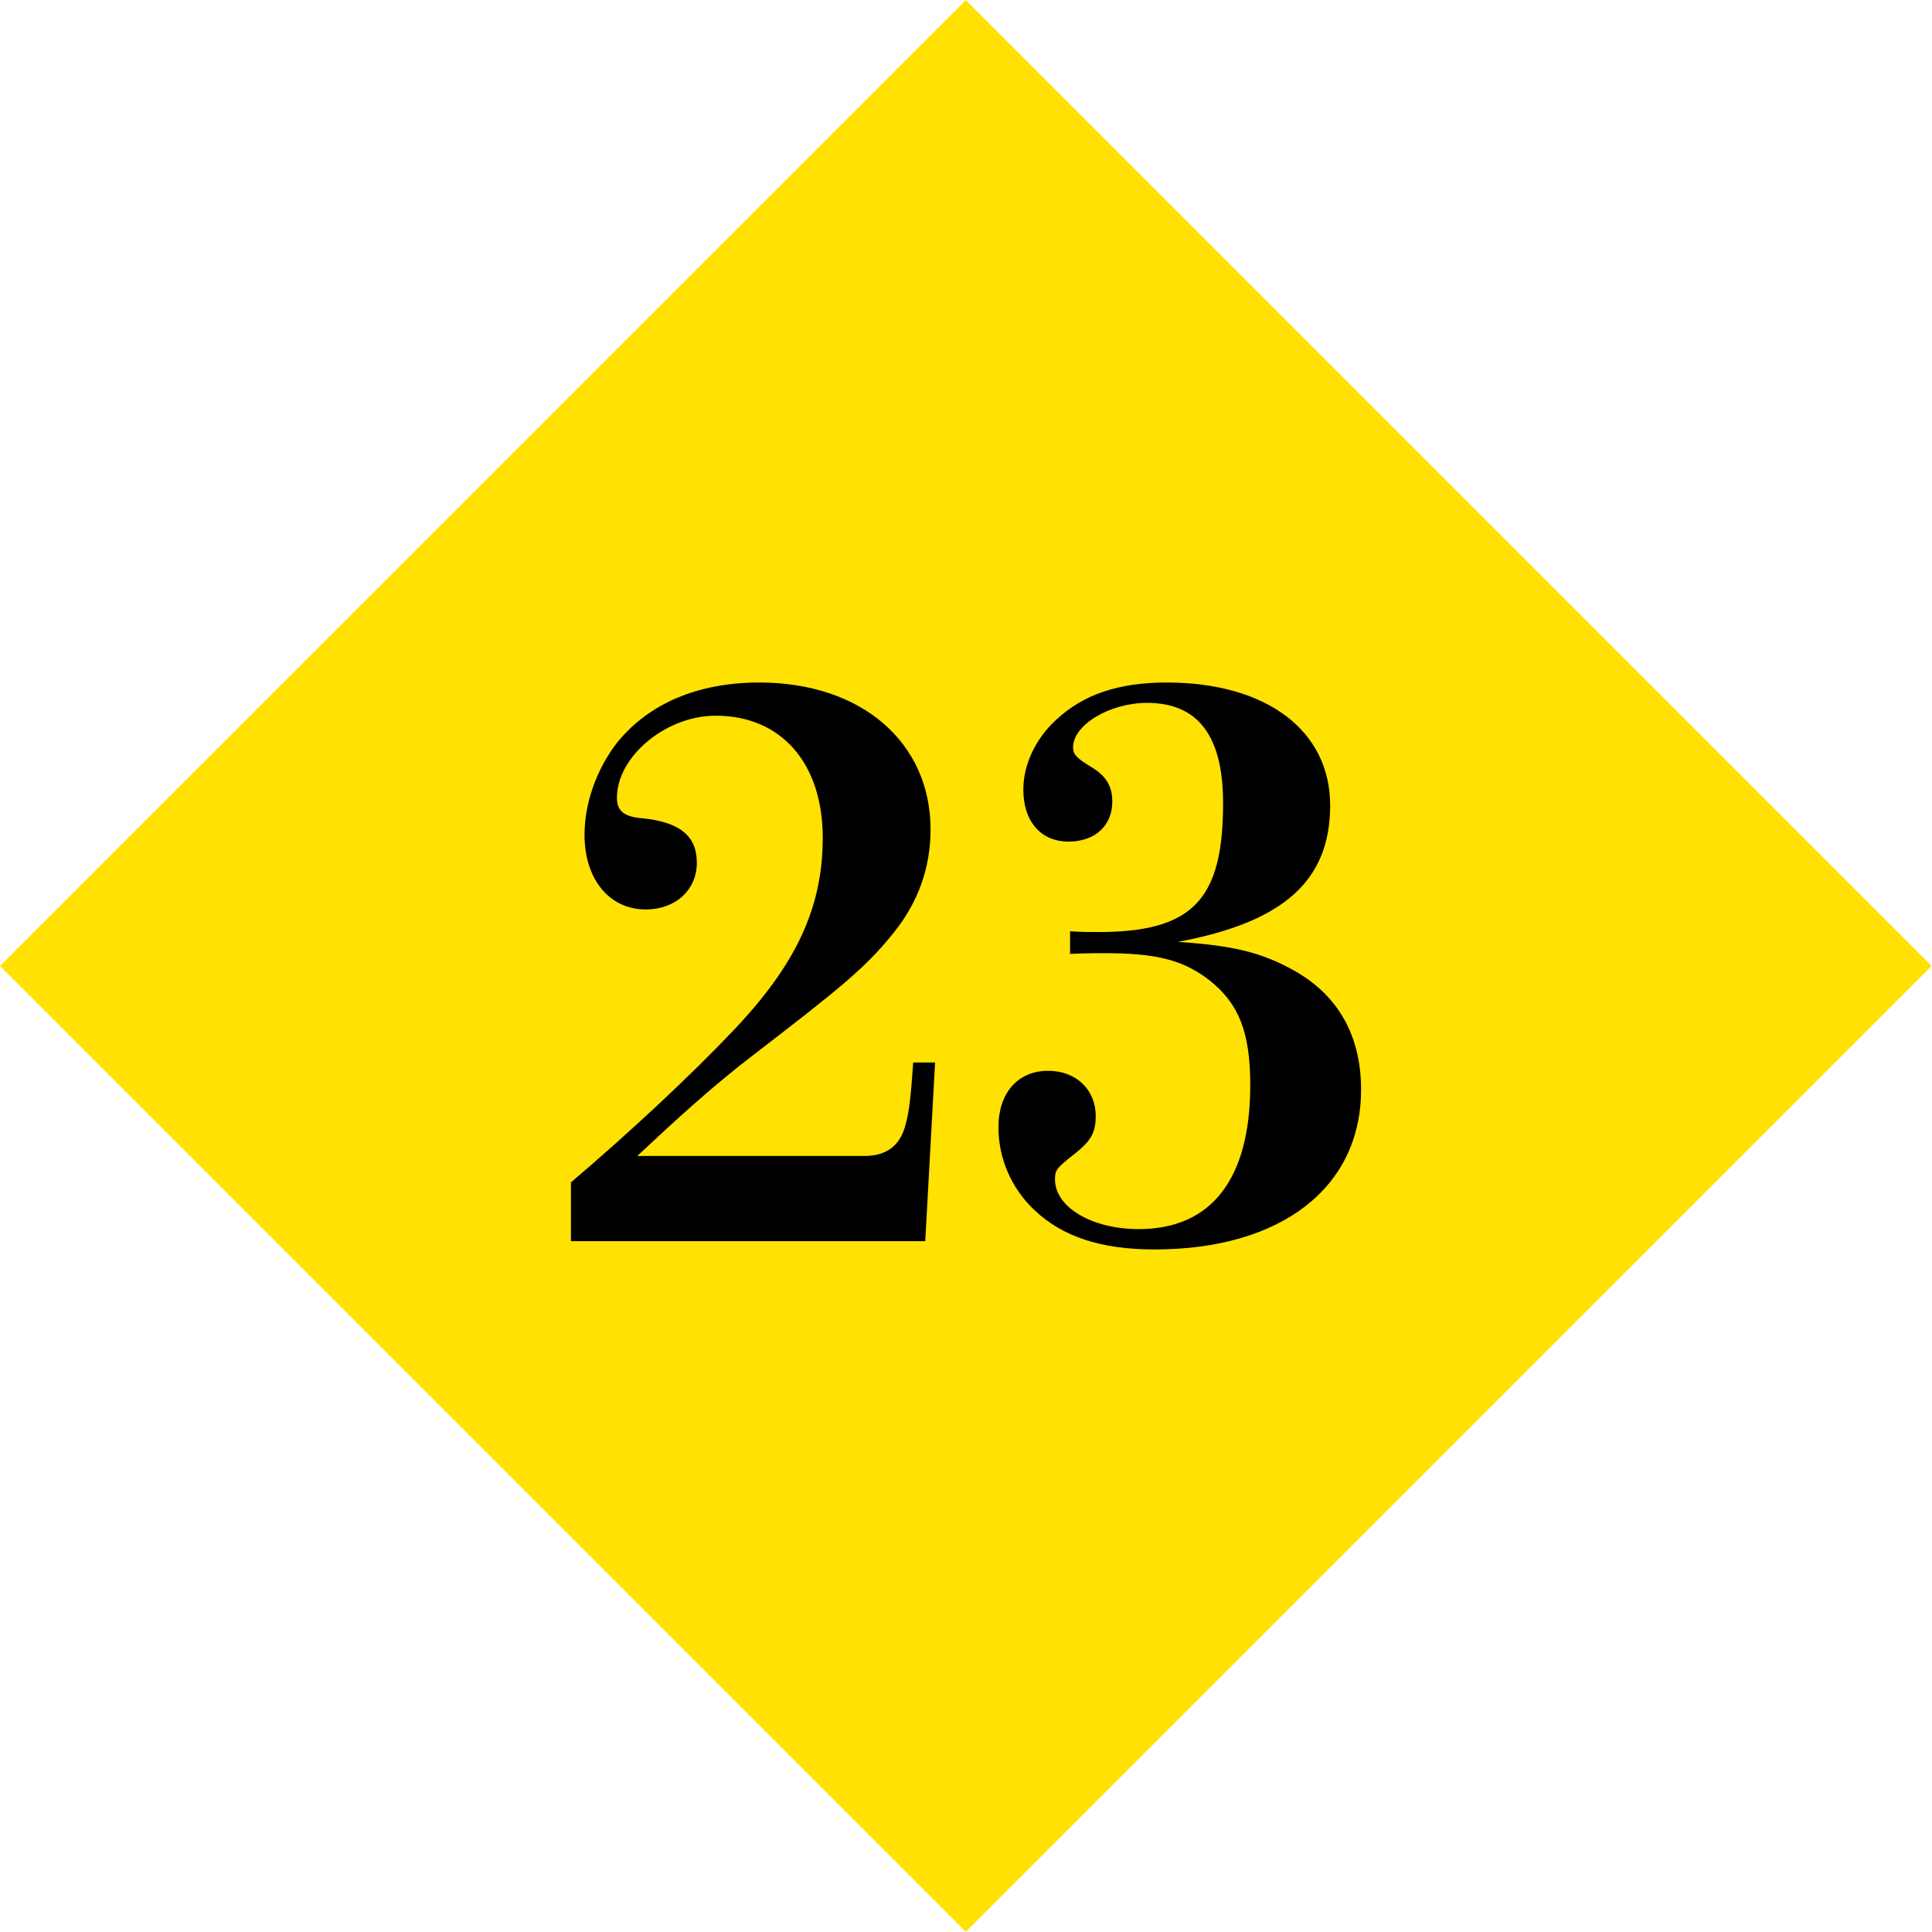
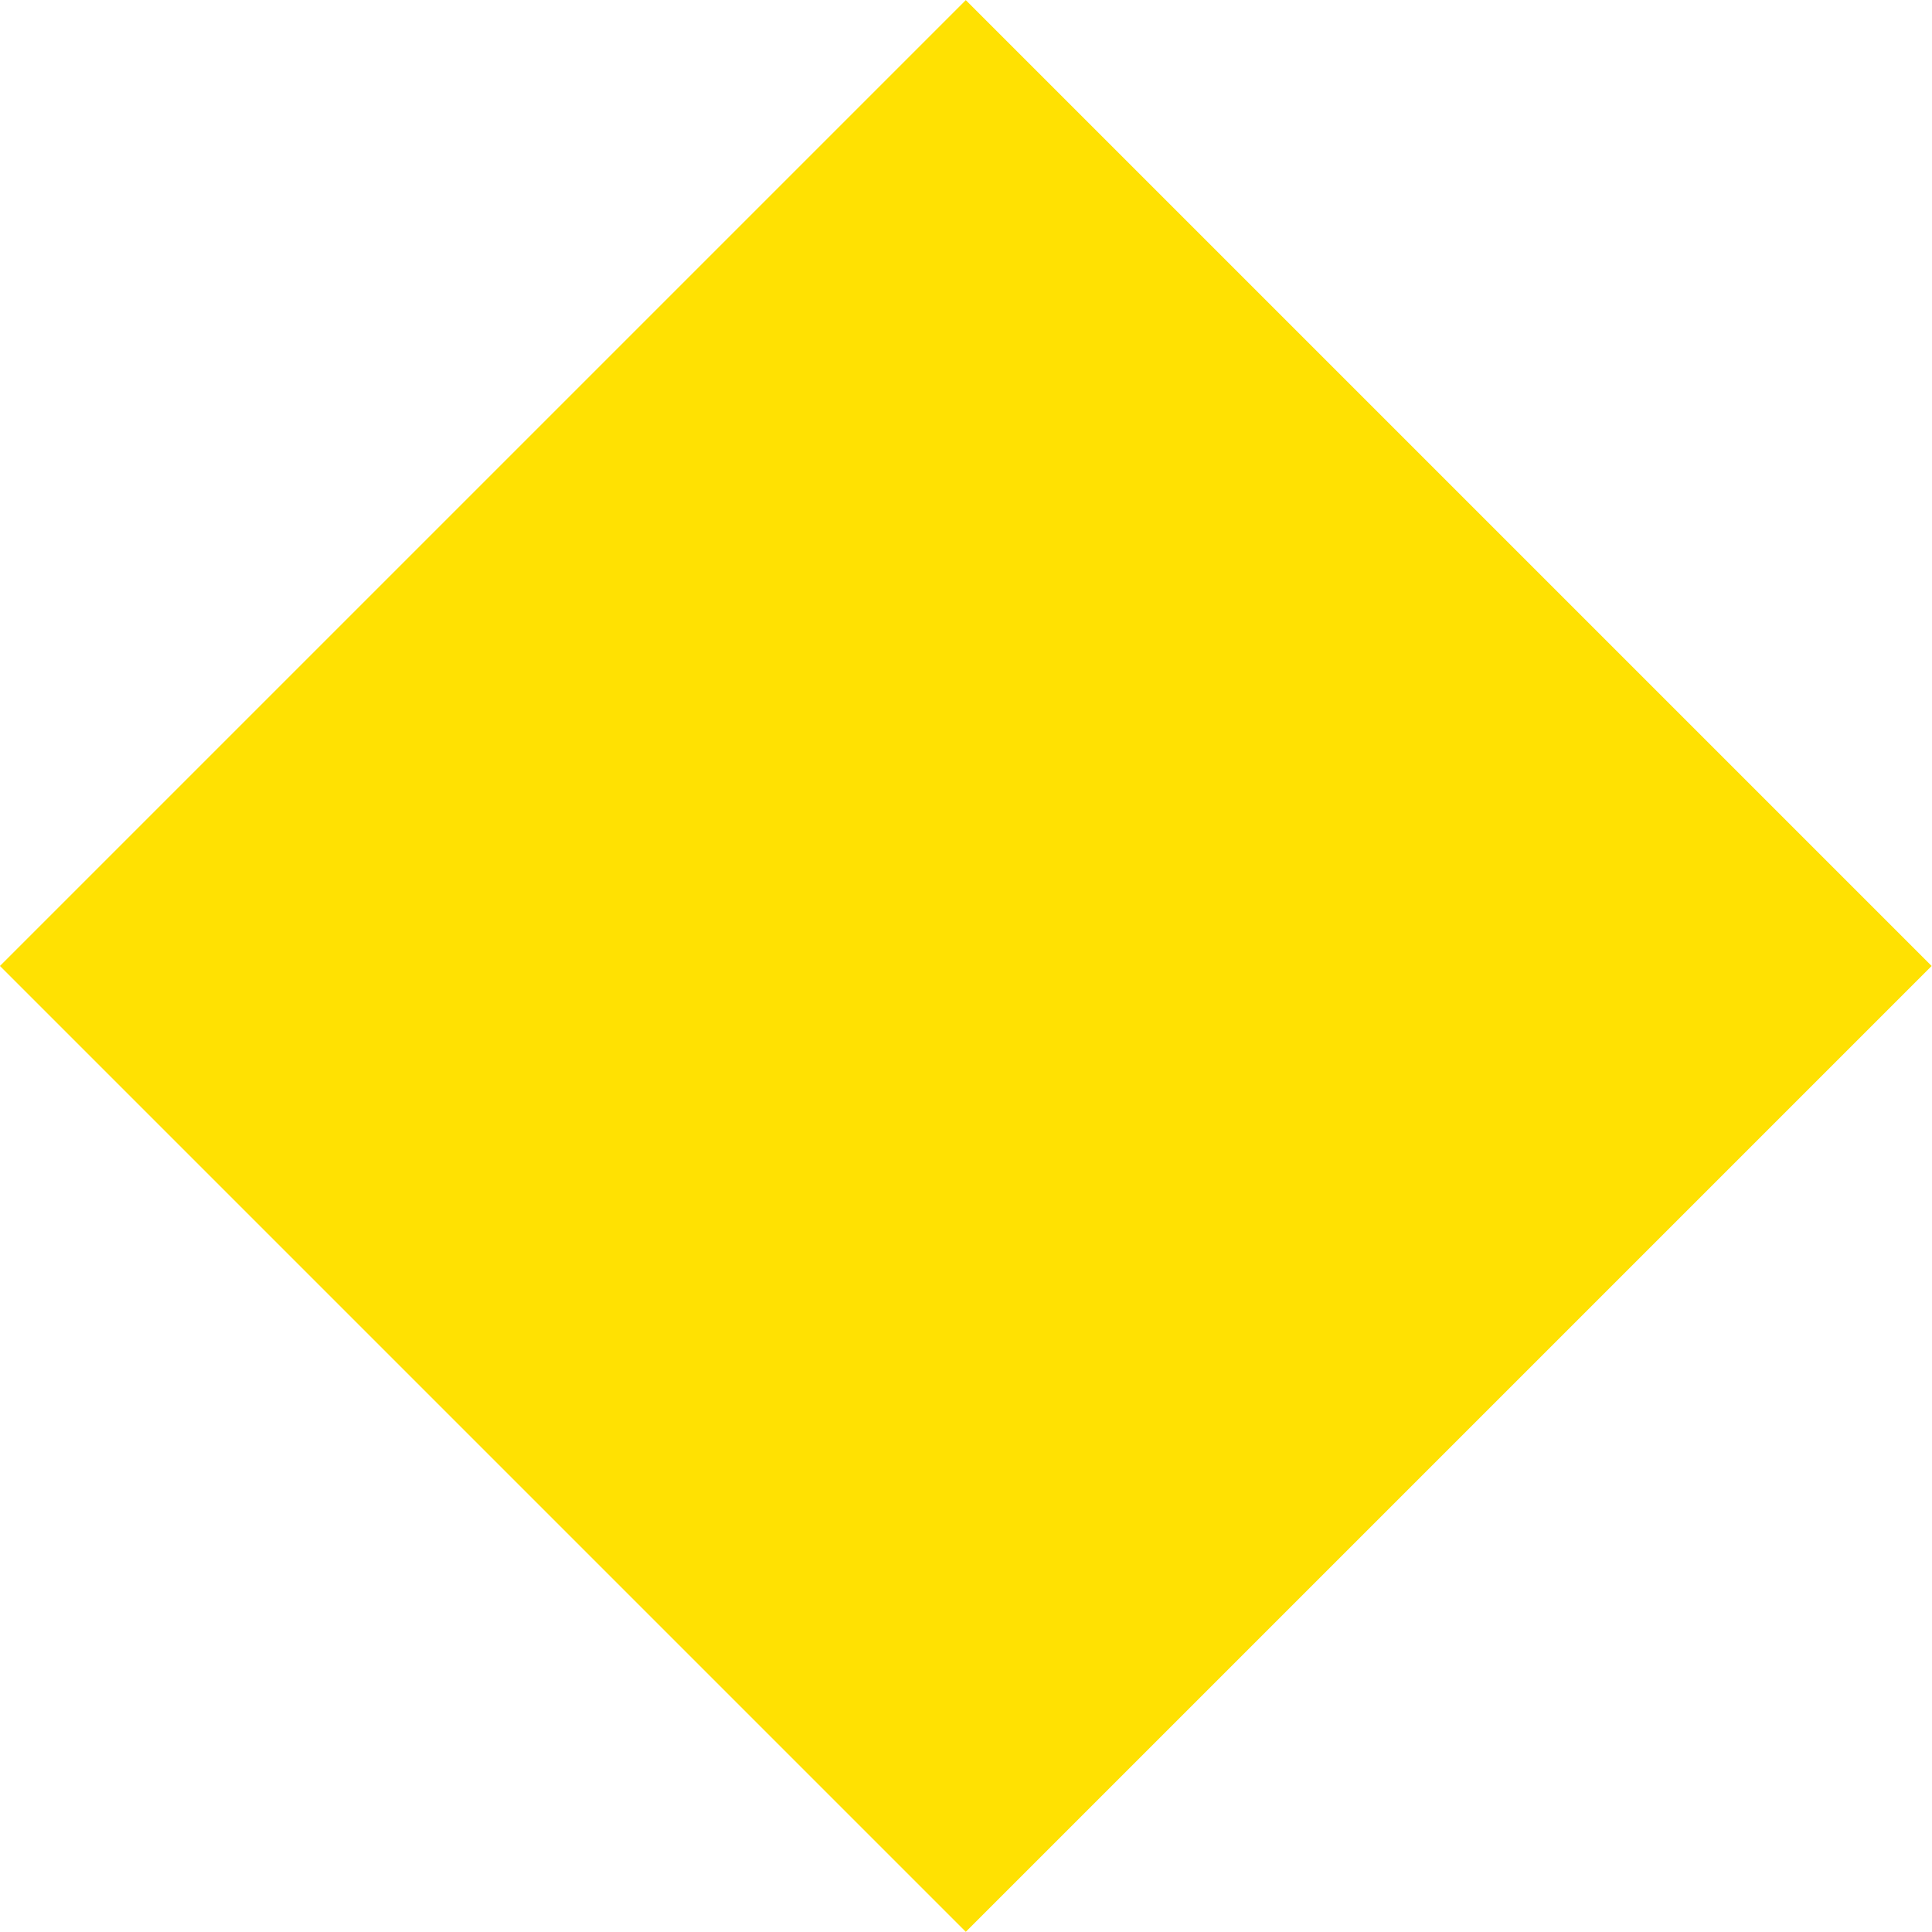
<svg xmlns="http://www.w3.org/2000/svg" enable-background="new 0 0 188.009 188.006" height="188.006" viewBox="0 0 188.009 188.006" width="188.009">
  <path d="m27.534 27.532h132.941v132.942h-132.941z" fill="#ffe102" transform="matrix(.707 -.707 .707 .707 -38.937 94.002)" />
-   <path d="m55.562 115.059c5.869-4.988 11.738-10.491 15.772-14.746 6.163-6.456 8.73-12.032 8.73-18.781 0-7.263-4.035-11.885-10.417-11.885-4.843 0-9.611 3.961-9.611 7.996 0 1.247.66 1.834 2.421 1.981 3.742.366 5.355 1.761 5.355 4.328 0 2.642-2.054 4.549-4.988 4.549-3.521 0-5.942-2.935-5.942-7.264 0-3.081 1.174-6.382 3.154-8.95 3.081-3.814 7.851-5.869 13.866-5.869 9.904 0 16.653 5.796 16.653 14.307 0 3.668-1.174 7.043-3.595 10.051-2.714 3.374-5.062 5.282-13.646 11.885-4.035 3.081-7.776 6.529-11.298 9.831h22.083c2.2 0 3.521-1.027 4.034-3.081.367-1.321.514-2.861.733-6.017h2.128l-.954 17.388h-34.48v-5.723z" />
-   <path d="m104.13 90.628c1.174.074 2.127.074 2.714.074 9.171 0 12.179-3.082 12.179-12.546 0-6.529-2.421-9.757-7.409-9.757-3.596 0-7.19 2.127-7.19 4.328 0 .66.294 1.027 1.761 1.907 1.614.954 2.055 2.055 2.055 3.375 0 2.348-1.688 3.889-4.256 3.889-2.714 0-4.401-1.981-4.401-5.062 0-2.421 1.174-4.915 3.154-6.75 2.642-2.494 6.09-3.668 10.785-3.668 9.757 0 15.92 4.695 15.92 11.959 0 7.336-4.549 11.371-14.819 13.278 5.429.367 8.143 1.027 11.298 2.788 4.328 2.421 6.529 6.383 6.529 11.592 0 9.537-7.776 15.553-20.102 15.553-5.209 0-8.95-1.247-11.665-3.814-2.274-2.128-3.521-5.062-3.521-8.07 0-3.375 1.907-5.502 4.842-5.502 2.715 0 4.622 1.834 4.622 4.401 0 1.614-.44 2.421-2.128 3.742-1.688 1.32-1.834 1.54-1.834 2.421 0 2.714 3.595 4.842 8.144 4.842 7.116 0 10.858-4.915 10.858-14.013 0-5.136-1.101-7.923-3.962-10.197-2.567-1.981-5.136-2.642-10.271-2.642-.66 0-1.834 0-3.301.073v-2.201z" />
</svg>